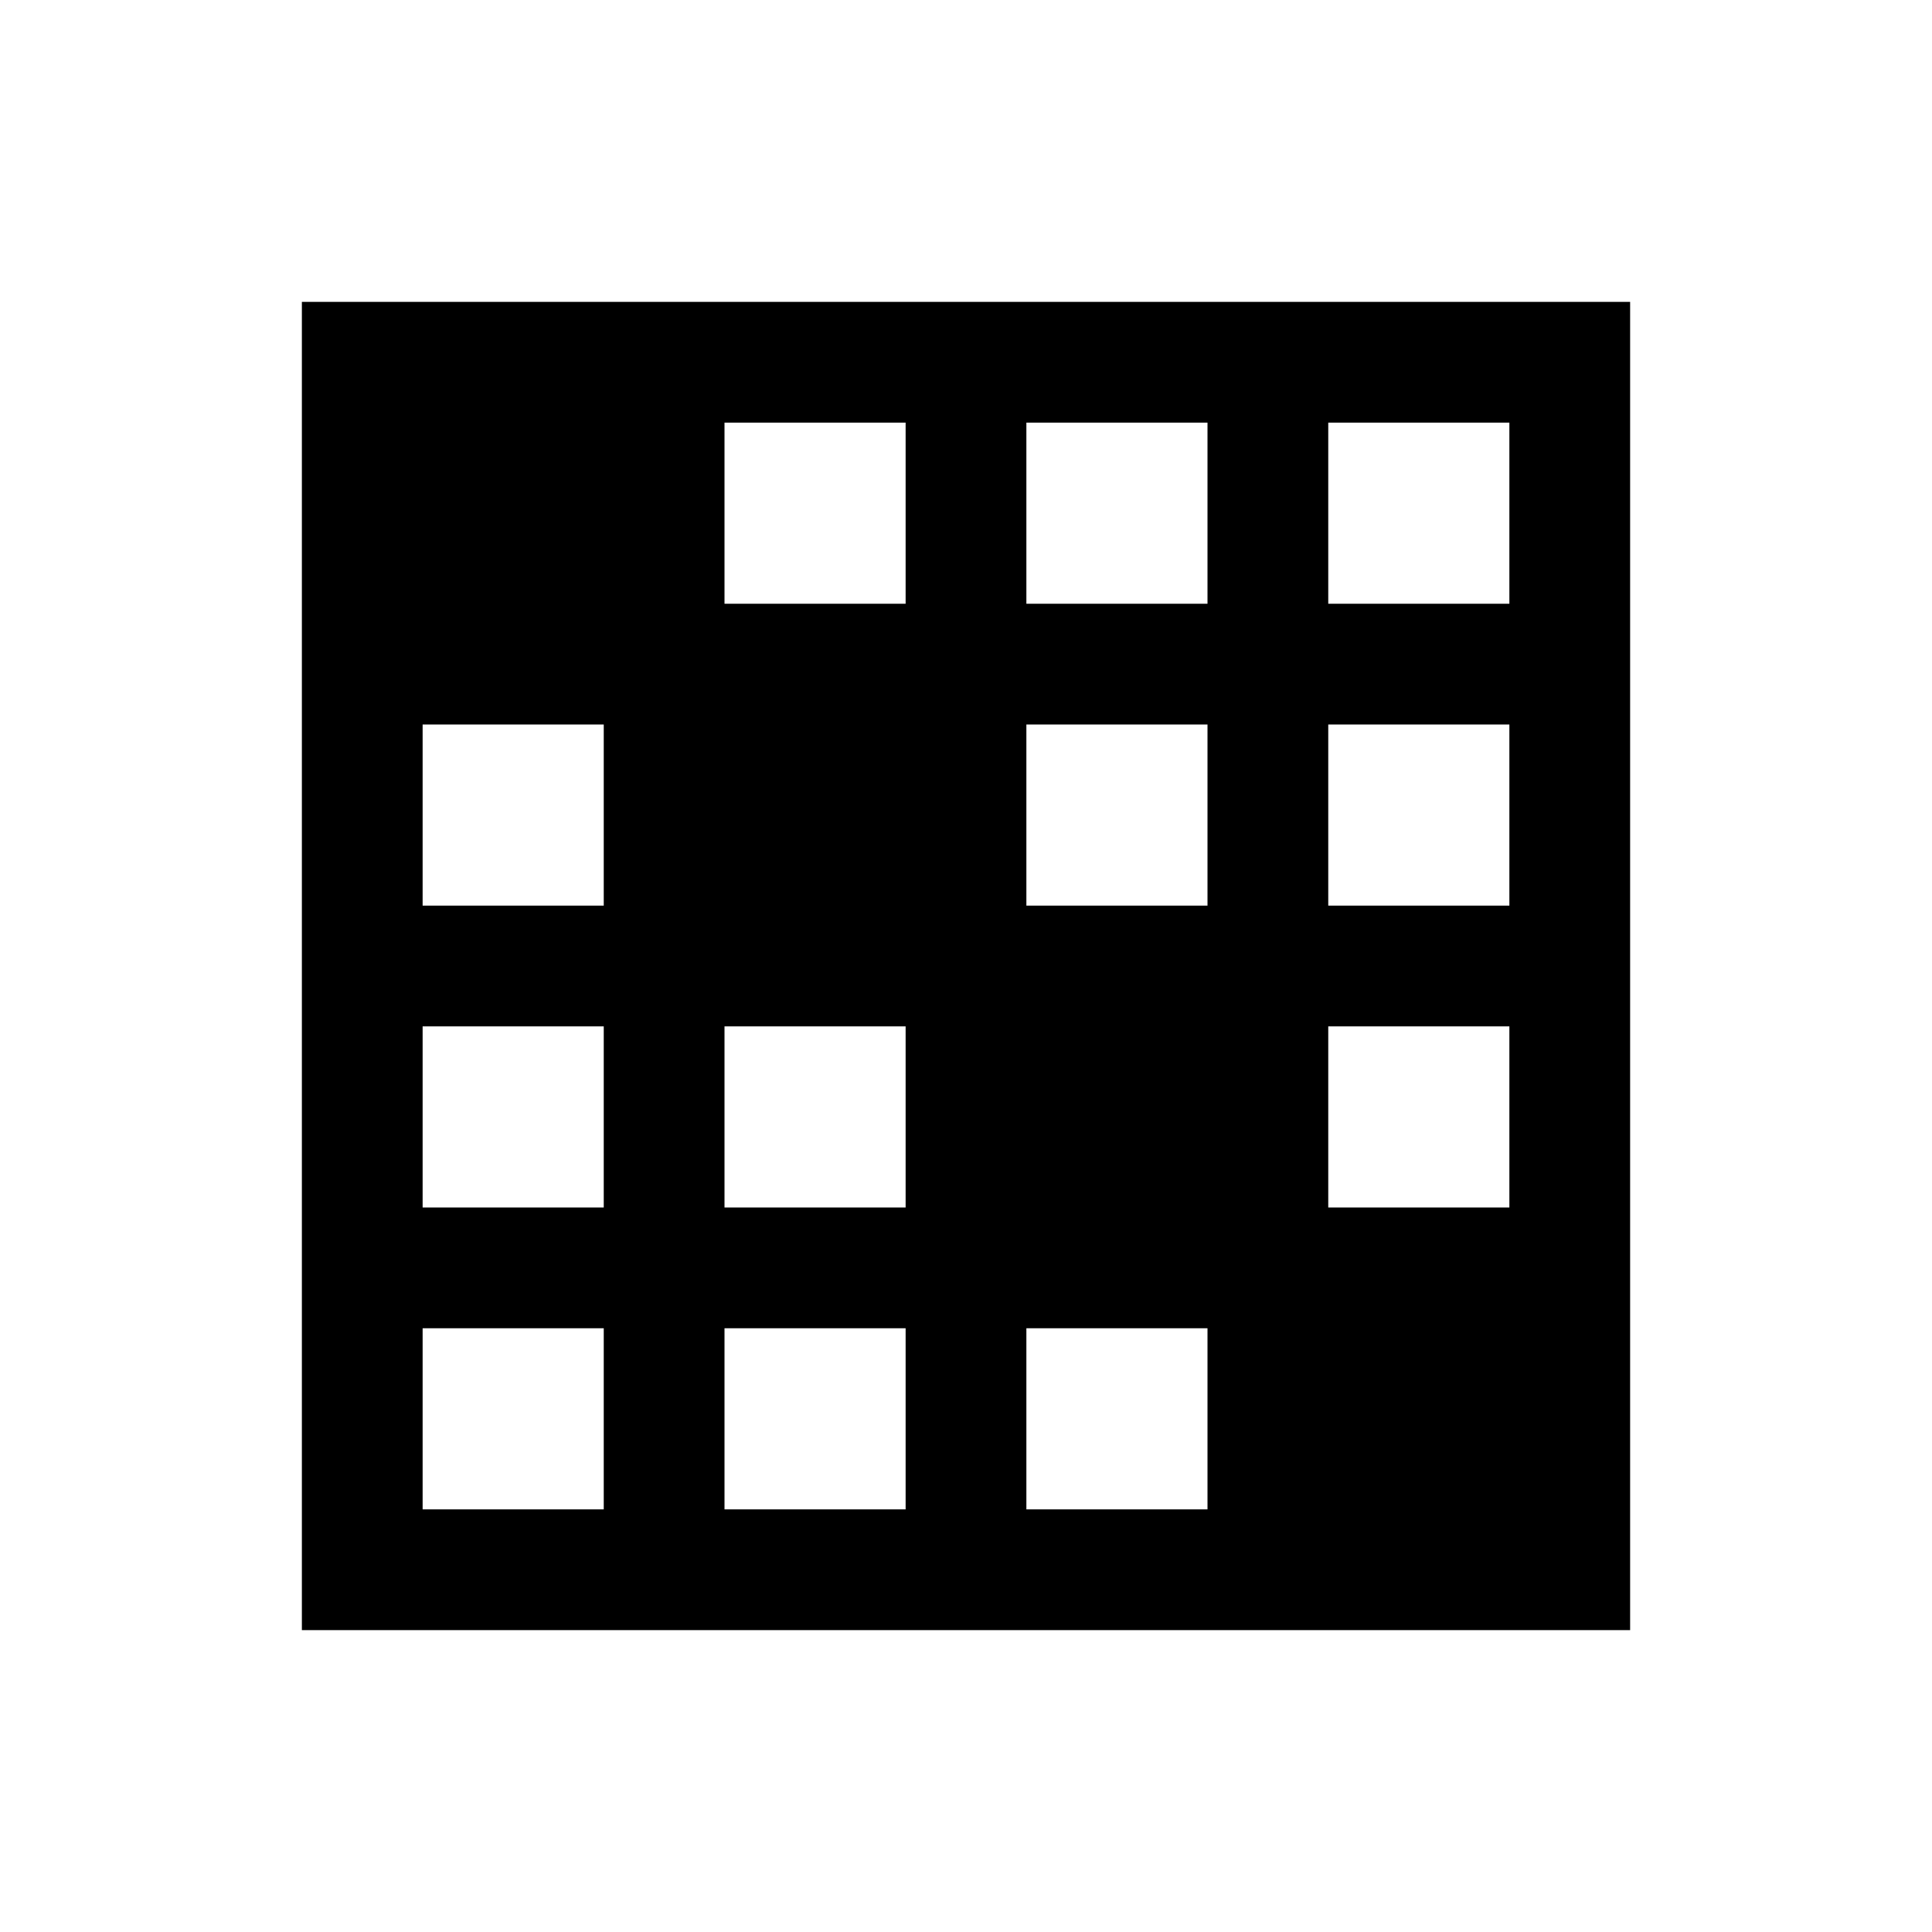
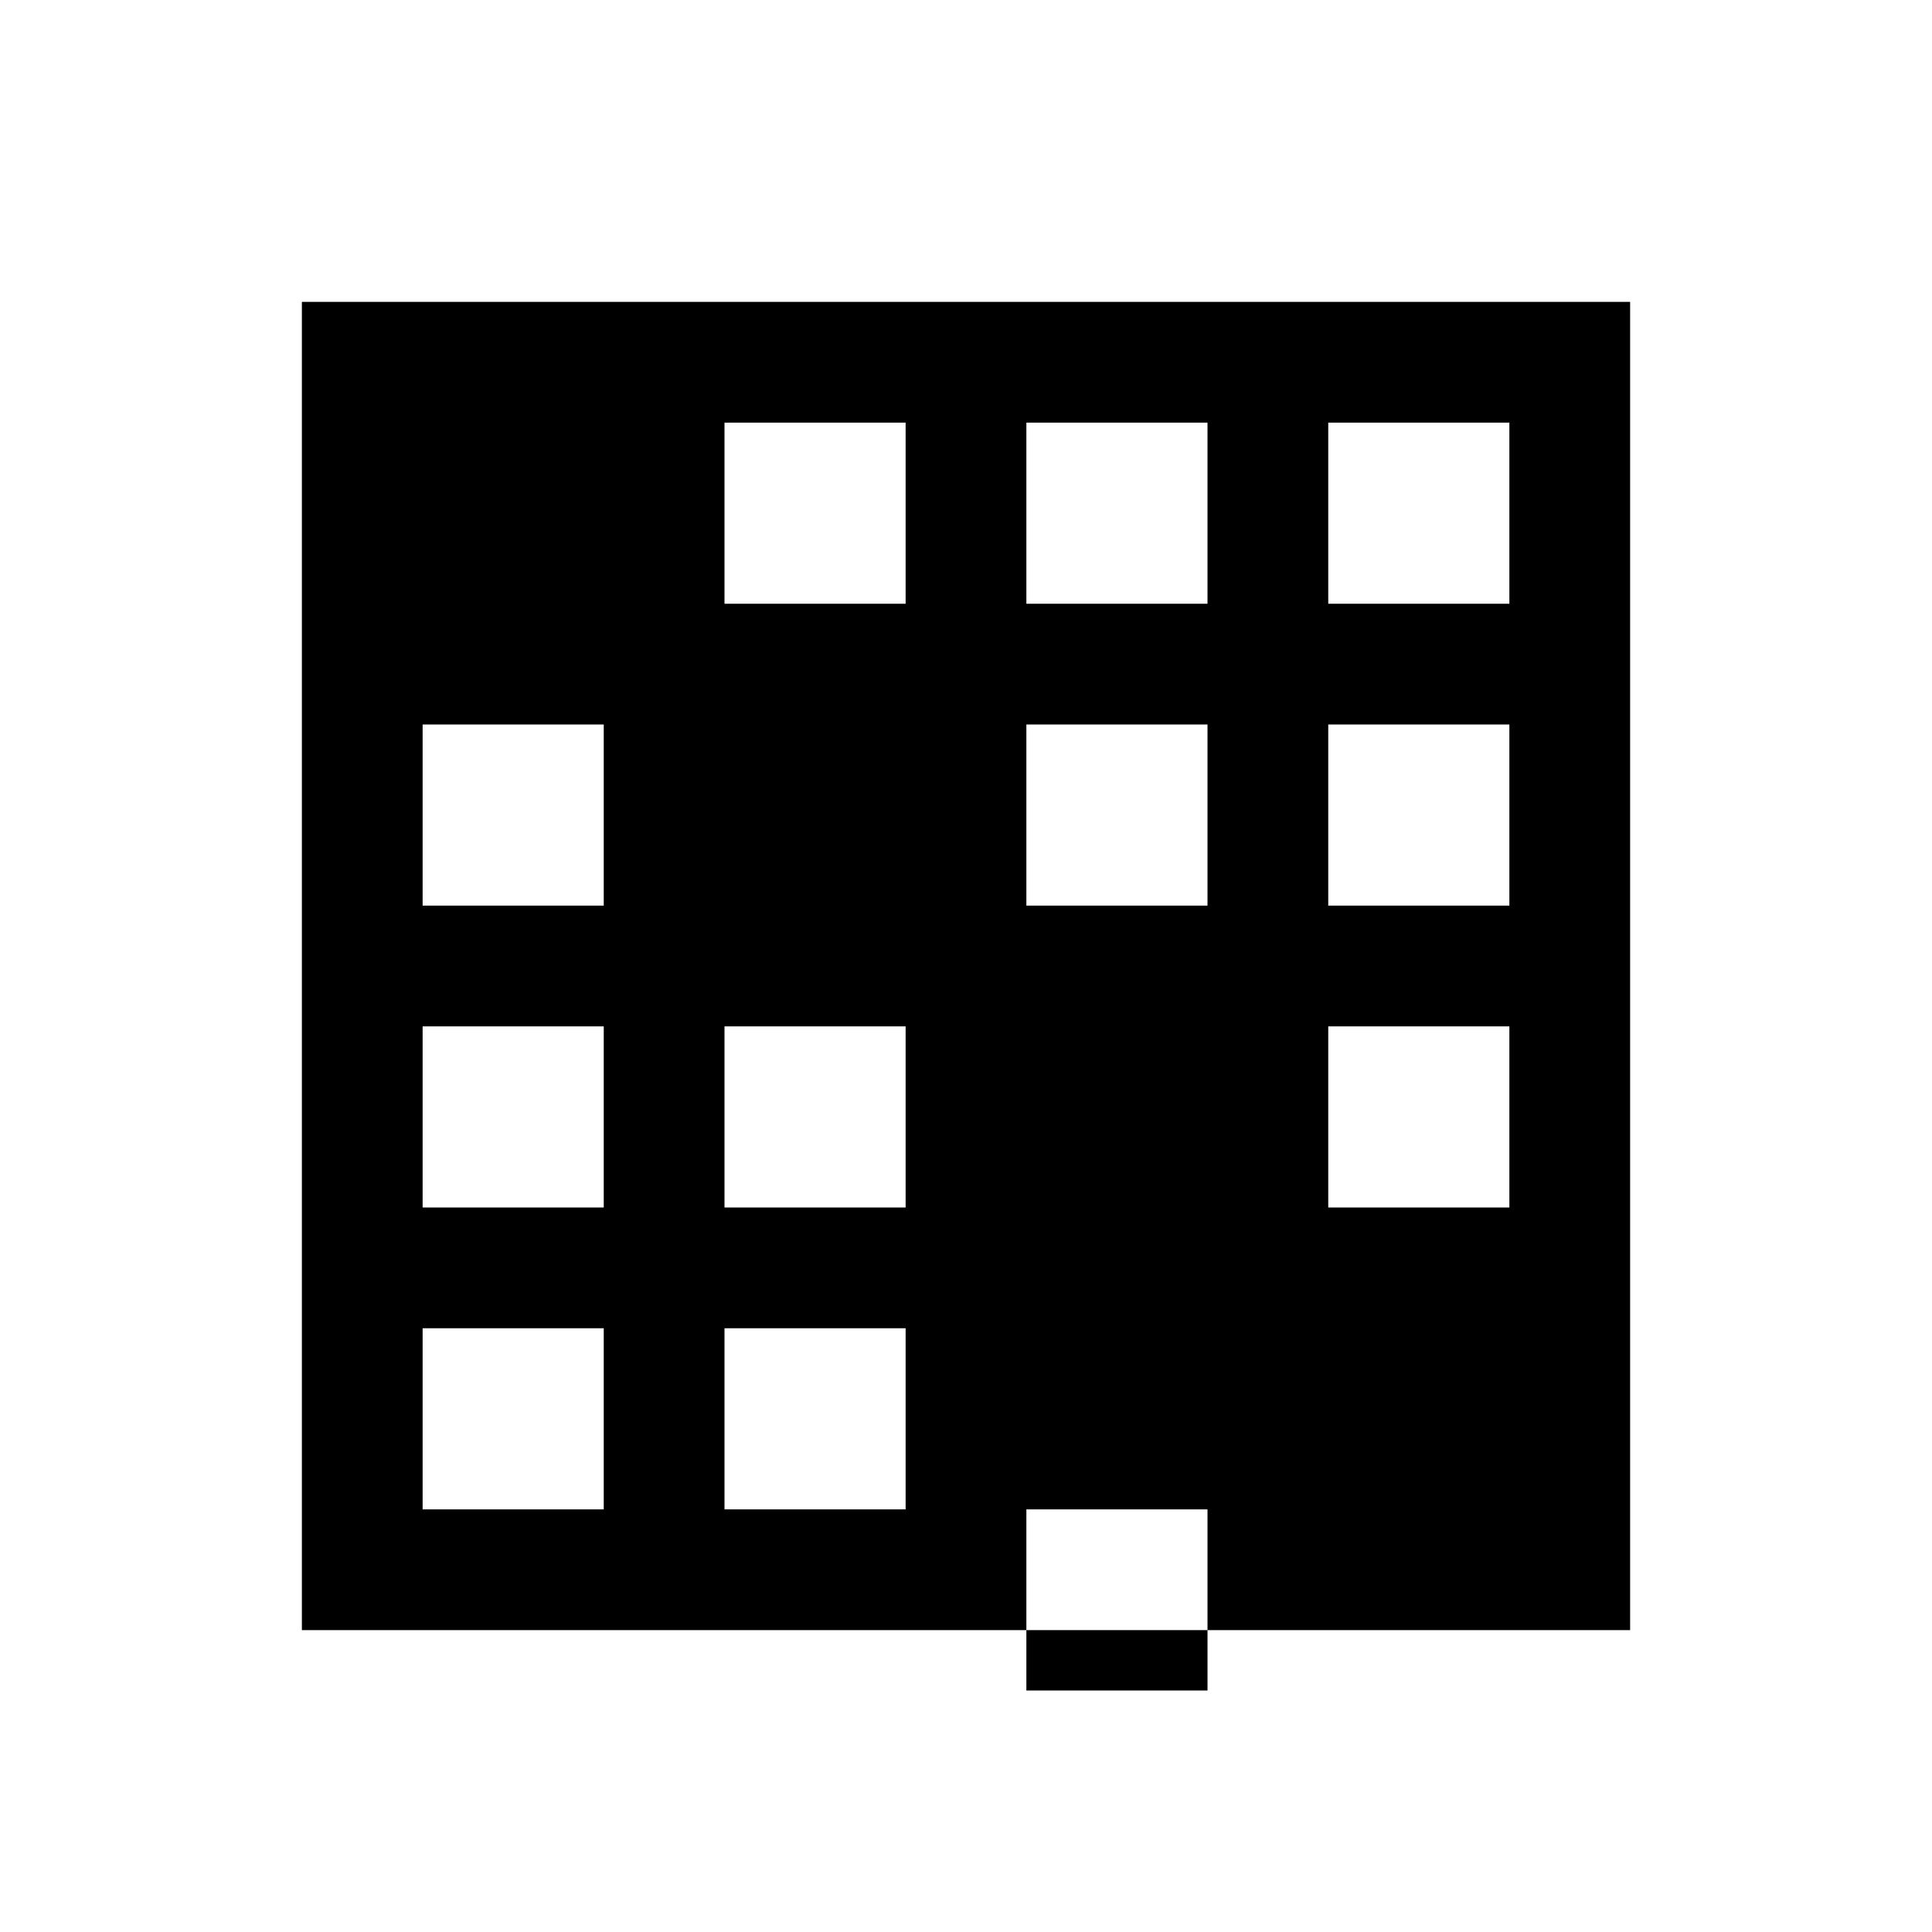
<svg xmlns="http://www.w3.org/2000/svg" viewBox="0 0 32 32">
-   <path d="M5 5v22h22V5zm7 2h3v3h-3zm5 0h3v3h-3zm5 0h3v3h-3zM7 12h3v3H7zm10 0h3v3h-3zm5 0h3v3h-3zM7 17h3v3H7zm5 0h3v3h-3zm10 0h3v3h-3zM7 22h3v3H7zm5 0h3v3h-3zm5 0h3v3h-3z" />
+   <path d="M5 5v22h22V5zm7 2h3v3h-3zm5 0h3v3h-3zm5 0h3v3h-3zM7 12h3v3H7zm10 0h3v3h-3zm5 0h3v3h-3zM7 17h3v3H7zm5 0h3v3h-3zm10 0h3v3h-3zM7 22h3v3H7zm5 0h3v3h-3m5 0h3v3h-3z" />
</svg>